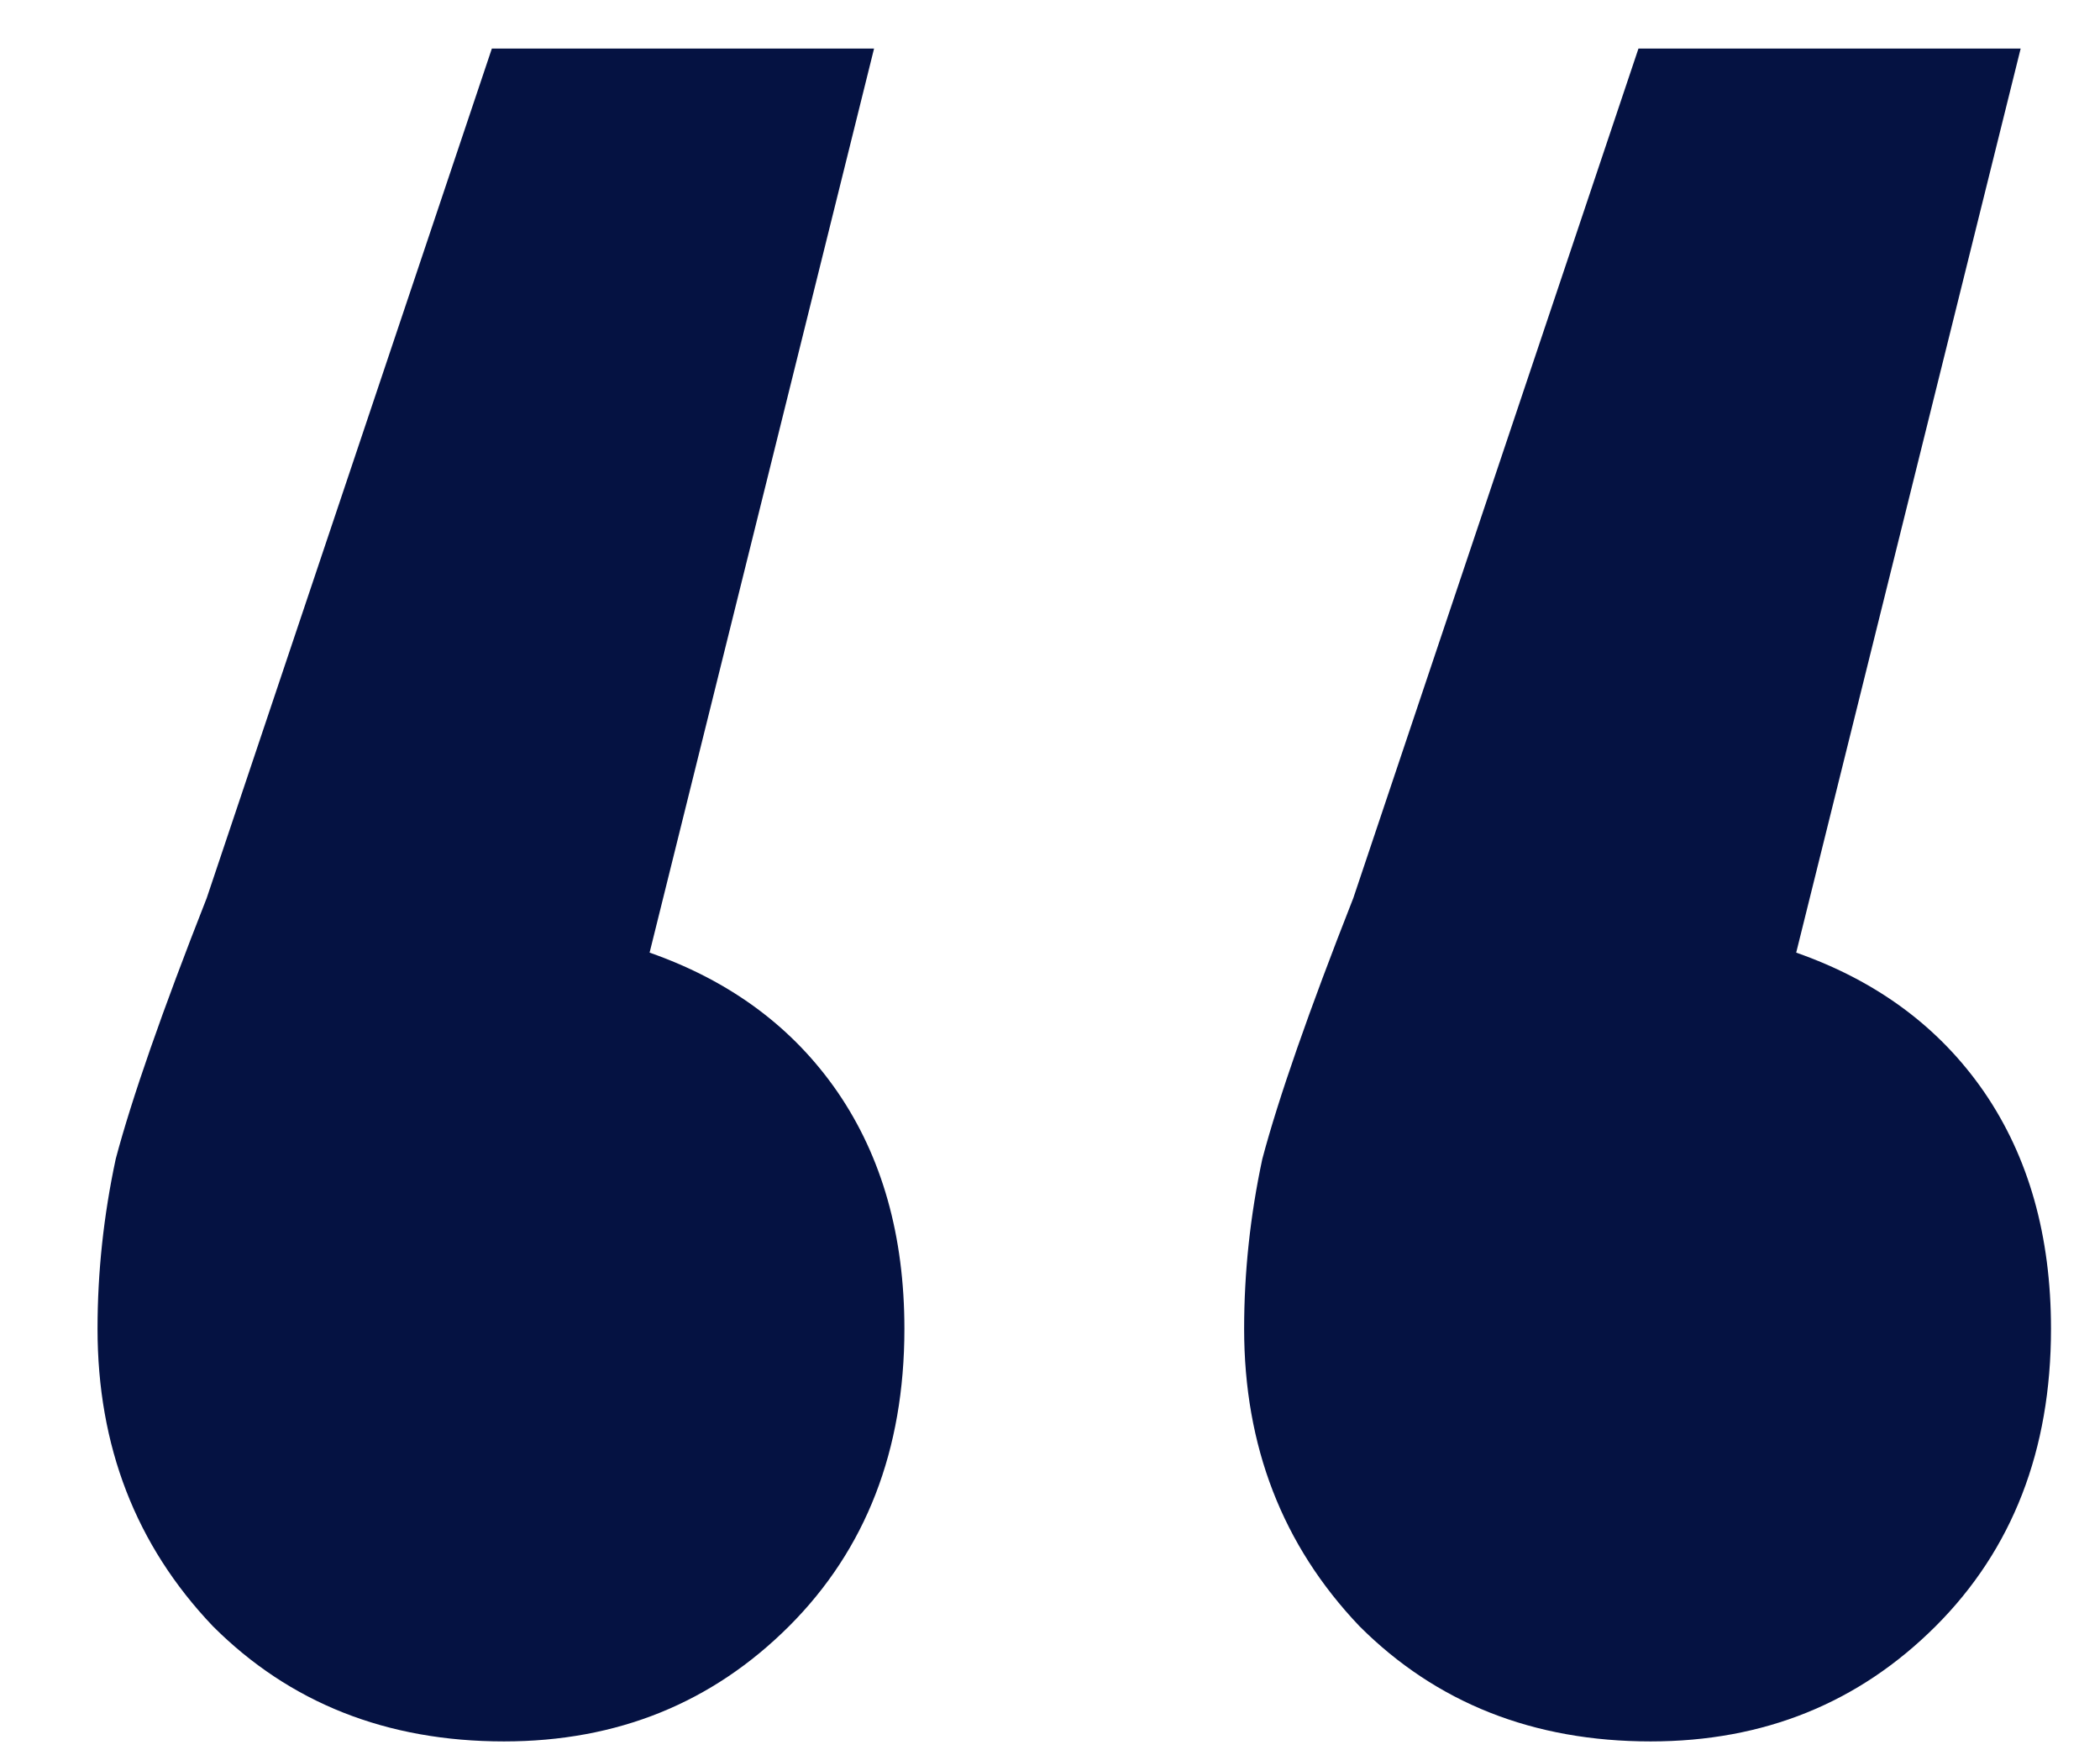
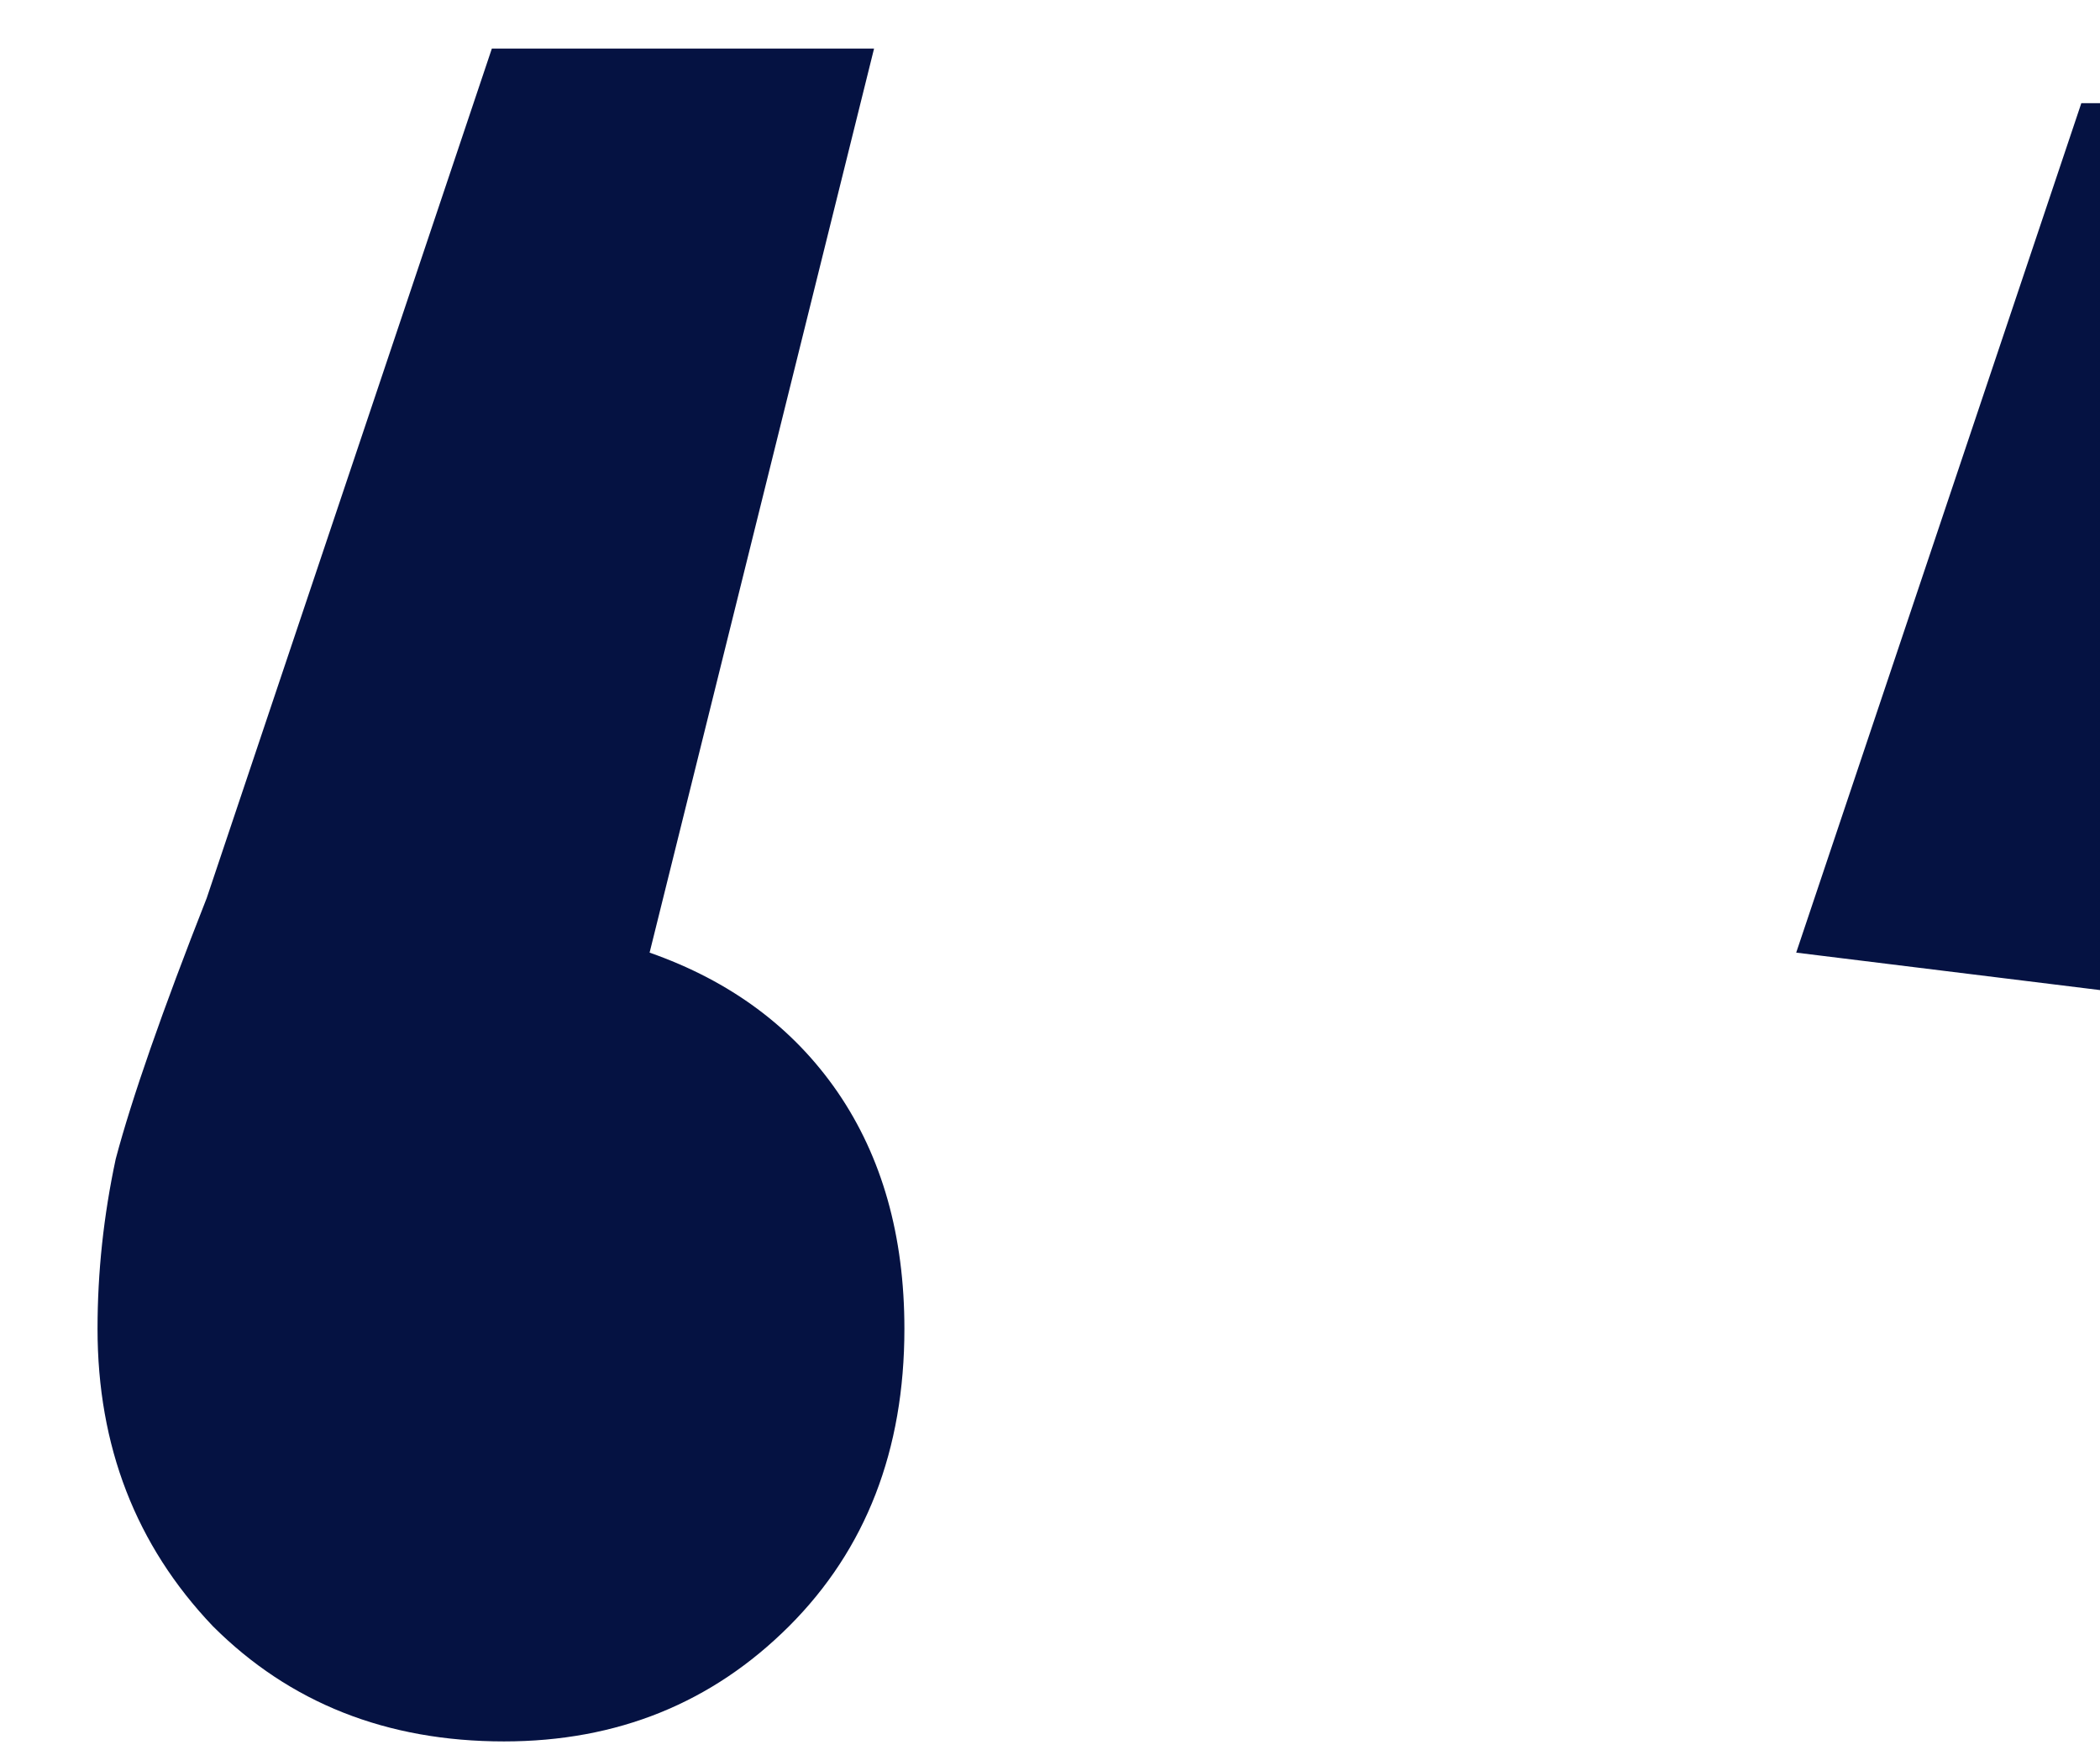
<svg xmlns="http://www.w3.org/2000/svg" width="18" height="15" fill="none">
-   <path d="M5.568 8.164c.693.243 1.23.641 1.612 1.196.38.555.572 1.23.572 2.028 0 1.04-.33 1.89-.988 2.548-.66.659-1.474.988-2.444.988-1.006 0-1.838-.33-2.496-.988-.66-.693-.988-1.543-.988-2.548 0-.485.052-.97.156-1.456.138-.52.398-1.265.78-2.236L4.216.416h3.276L5.568 8.164Zm9.828 0c.693.243 1.23.641 1.612 1.196.38.555.572 1.23.572 2.028 0 1.04-.33 1.89-.988 2.548-.66.659-1.474.988-2.444.988-1.006 0-1.838-.33-2.496-.988-.66-.693-.988-1.543-.988-2.548 0-.485.052-.97.156-1.456.138-.52.398-1.265.78-2.236l2.444-7.28h3.276l-1.924 7.748Z" fill="#051242" />
+   <path d="M5.568 8.164c.693.243 1.23.641 1.612 1.196.38.555.572 1.23.572 2.028 0 1.04-.33 1.89-.988 2.548-.66.659-1.474.988-2.444.988-1.006 0-1.838-.33-2.496-.988-.66-.693-.988-1.543-.988-2.548 0-.485.052-.97.156-1.456.138-.52.398-1.265.78-2.236L4.216.416h3.276L5.568 8.164Zm9.828 0l2.444-7.28h3.276l-1.924 7.748Z" fill="#051242" />
</svg>